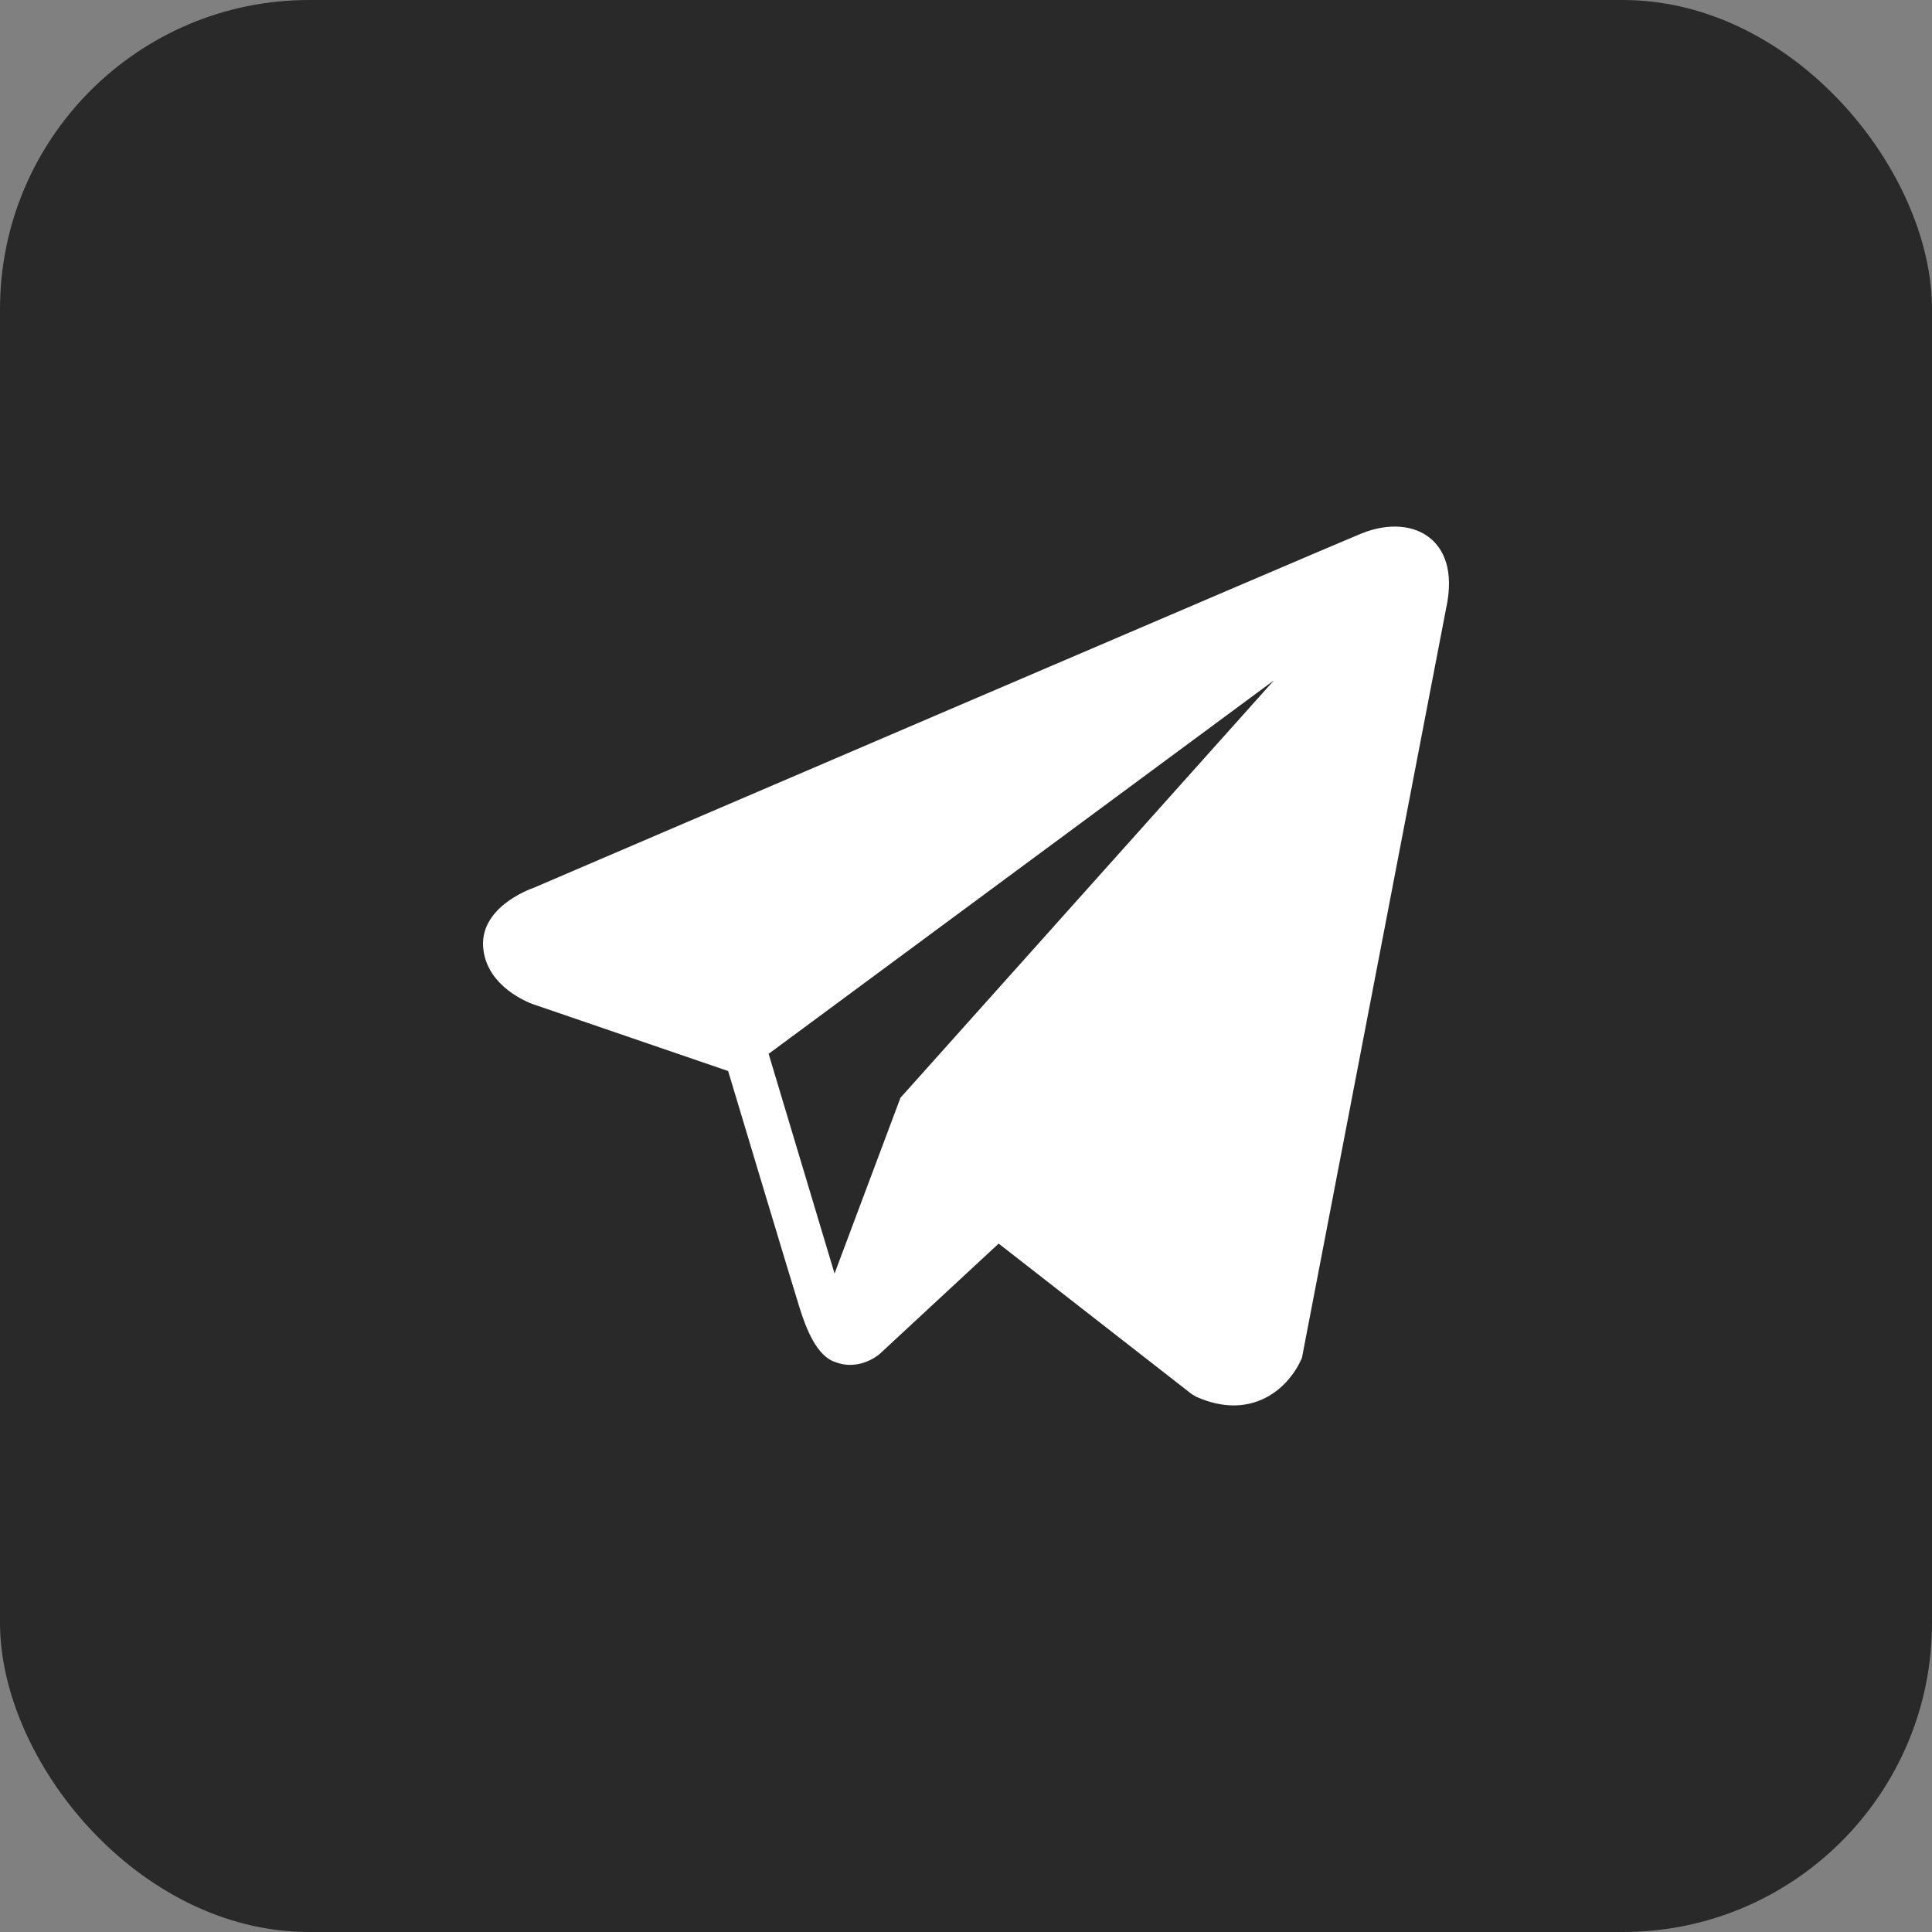
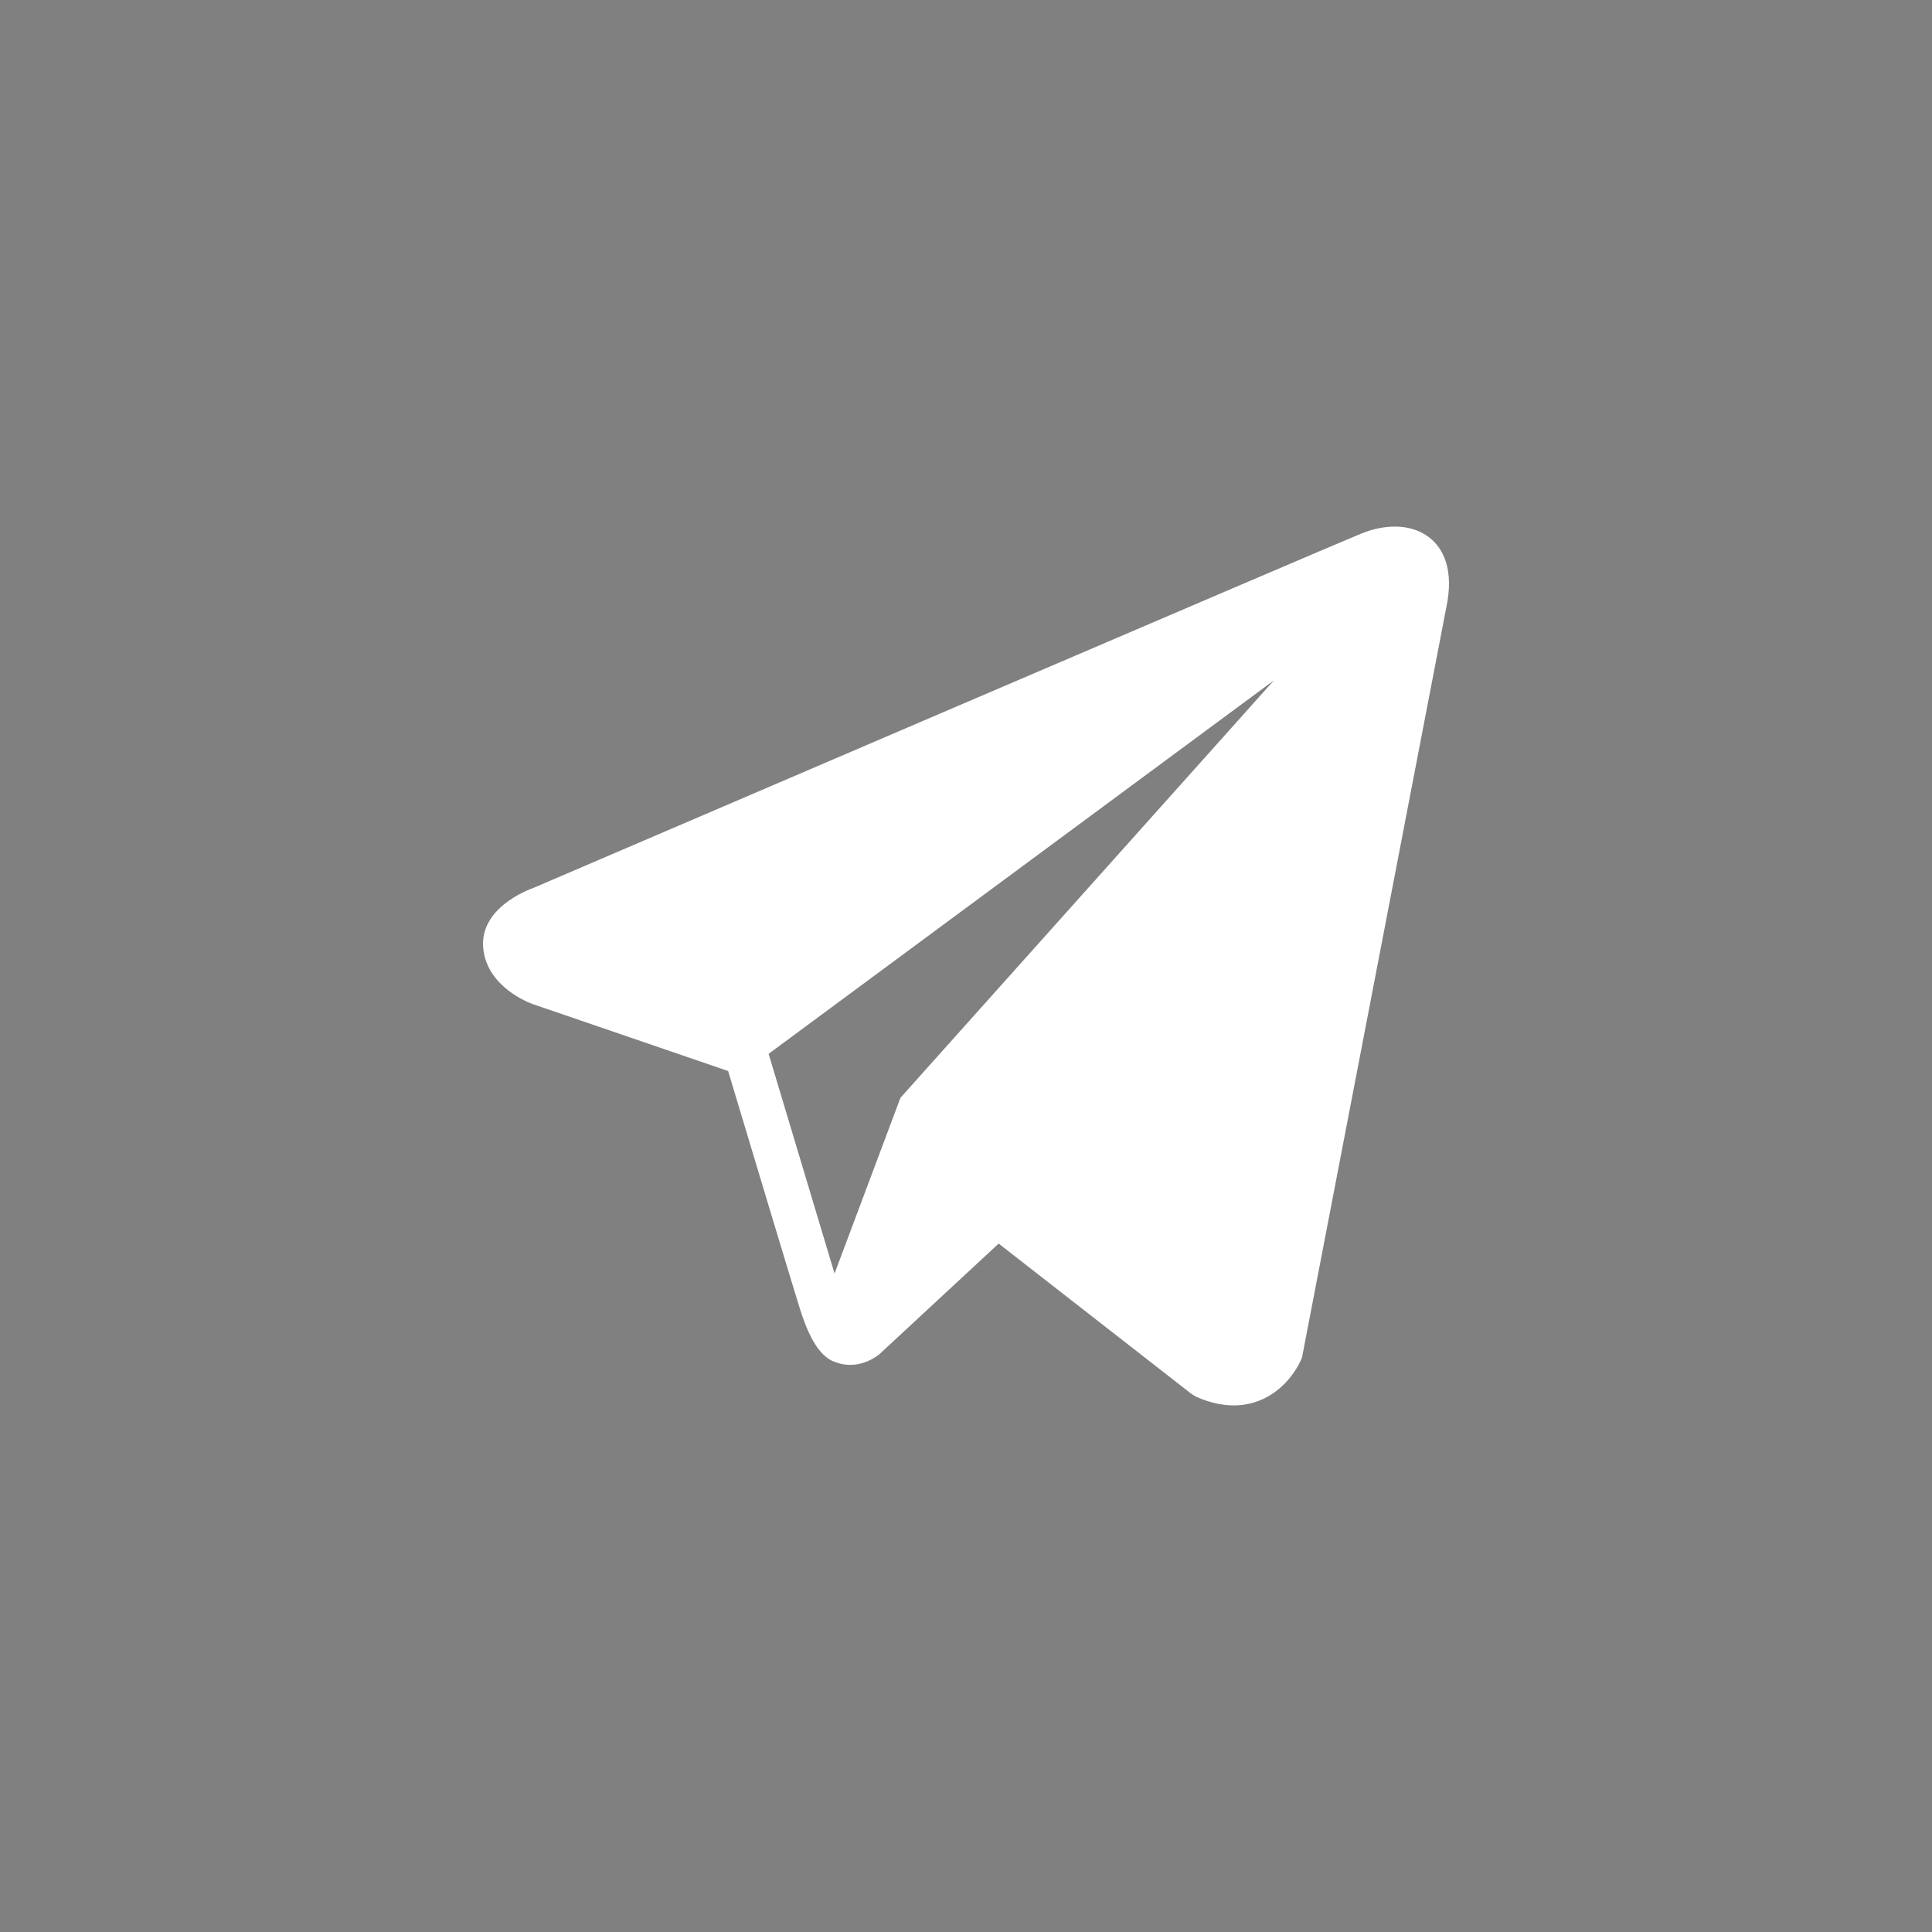
<svg xmlns="http://www.w3.org/2000/svg" width="50" height="50" viewBox="0 0 50 50" fill="none">
  <rect x="0" y="0" width="50" height="50" fill="#808080" stroke="none" />
-   <rect width="50" height="50" rx="8" fill="#292929" />
  <path d="M37.028 13.941C36.602 13.579 35.932 13.527 35.239 13.805H35.238C34.51 14.098 14.62 22.629 13.81 22.977C13.663 23.029 12.377 23.509 12.51 24.577C12.628 25.541 13.662 25.94 13.788 25.986L18.844 27.718C19.18 28.834 20.416 32.955 20.69 33.835C20.86 34.383 21.139 35.105 21.626 35.253C22.053 35.418 22.479 35.267 22.754 35.051L25.845 32.184L30.836 36.075L30.955 36.147C31.294 36.297 31.618 36.372 31.928 36.372C32.168 36.372 32.397 36.327 32.617 36.237C33.365 35.93 33.664 35.218 33.695 35.137L37.422 15.761C37.65 14.726 37.334 14.199 37.028 13.941ZM23.304 28.41L21.598 32.959L19.892 27.273L32.97 17.607L23.304 28.41Z" fill="white" />
</svg>